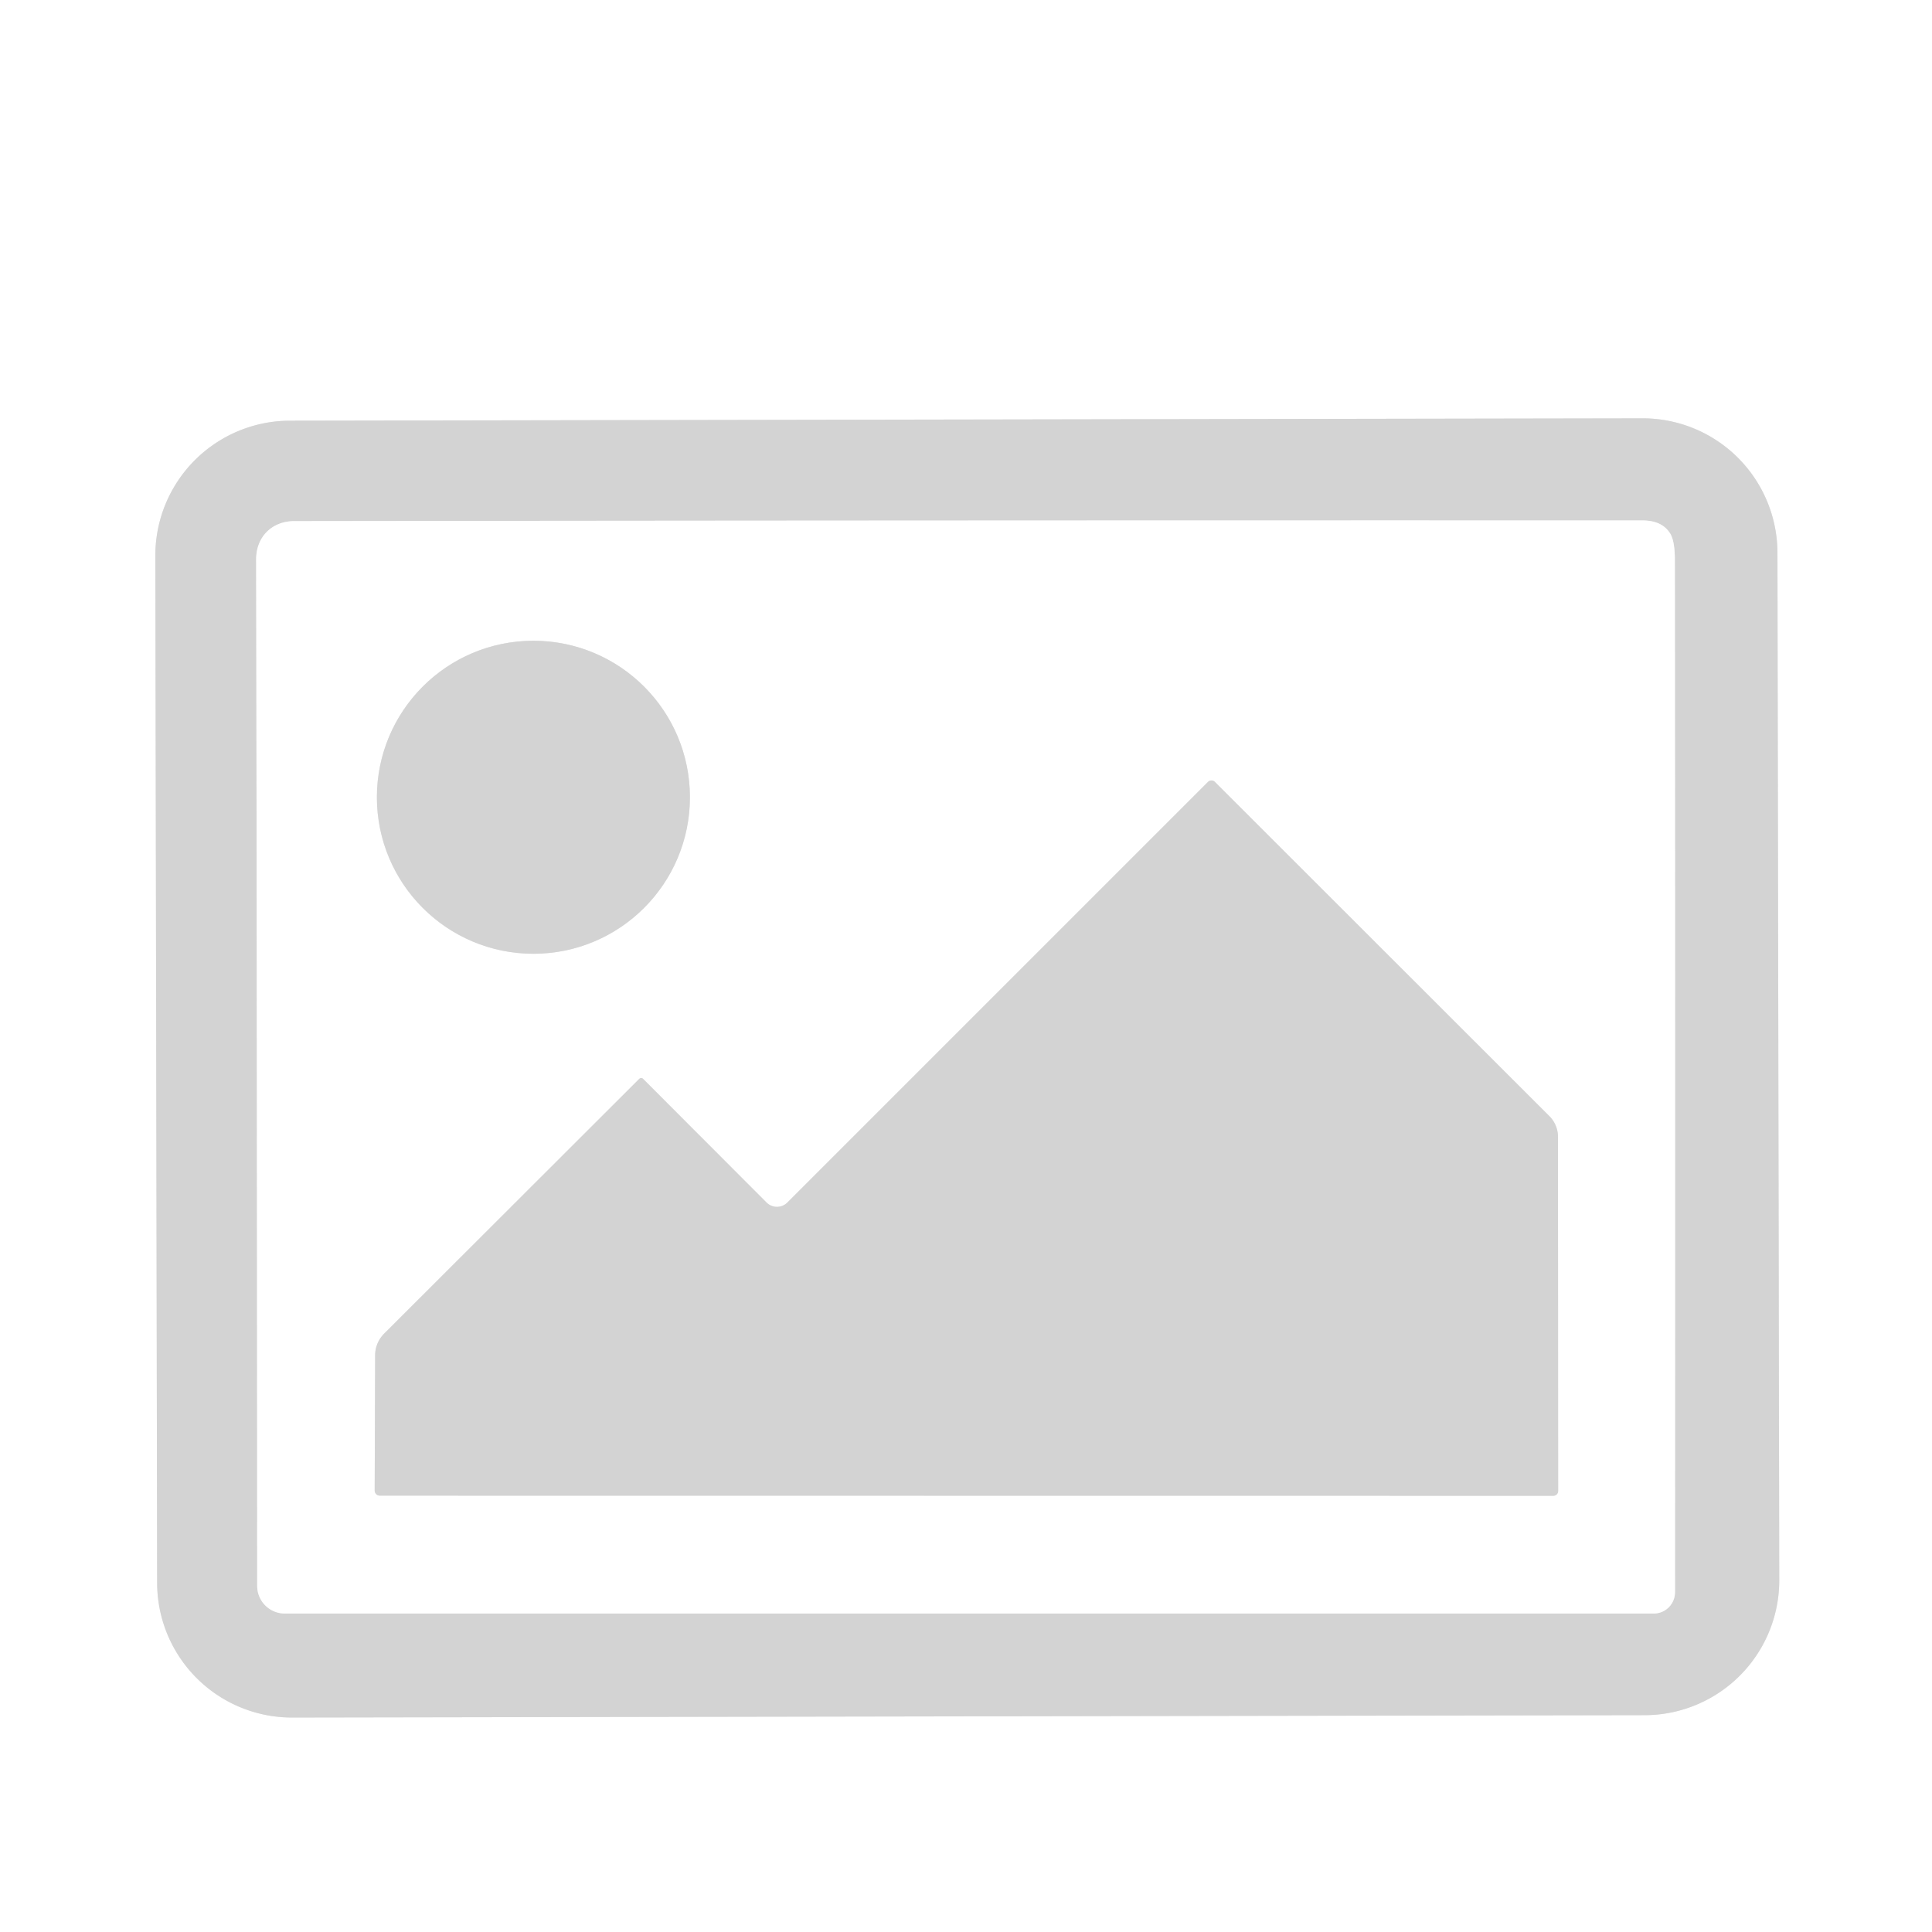
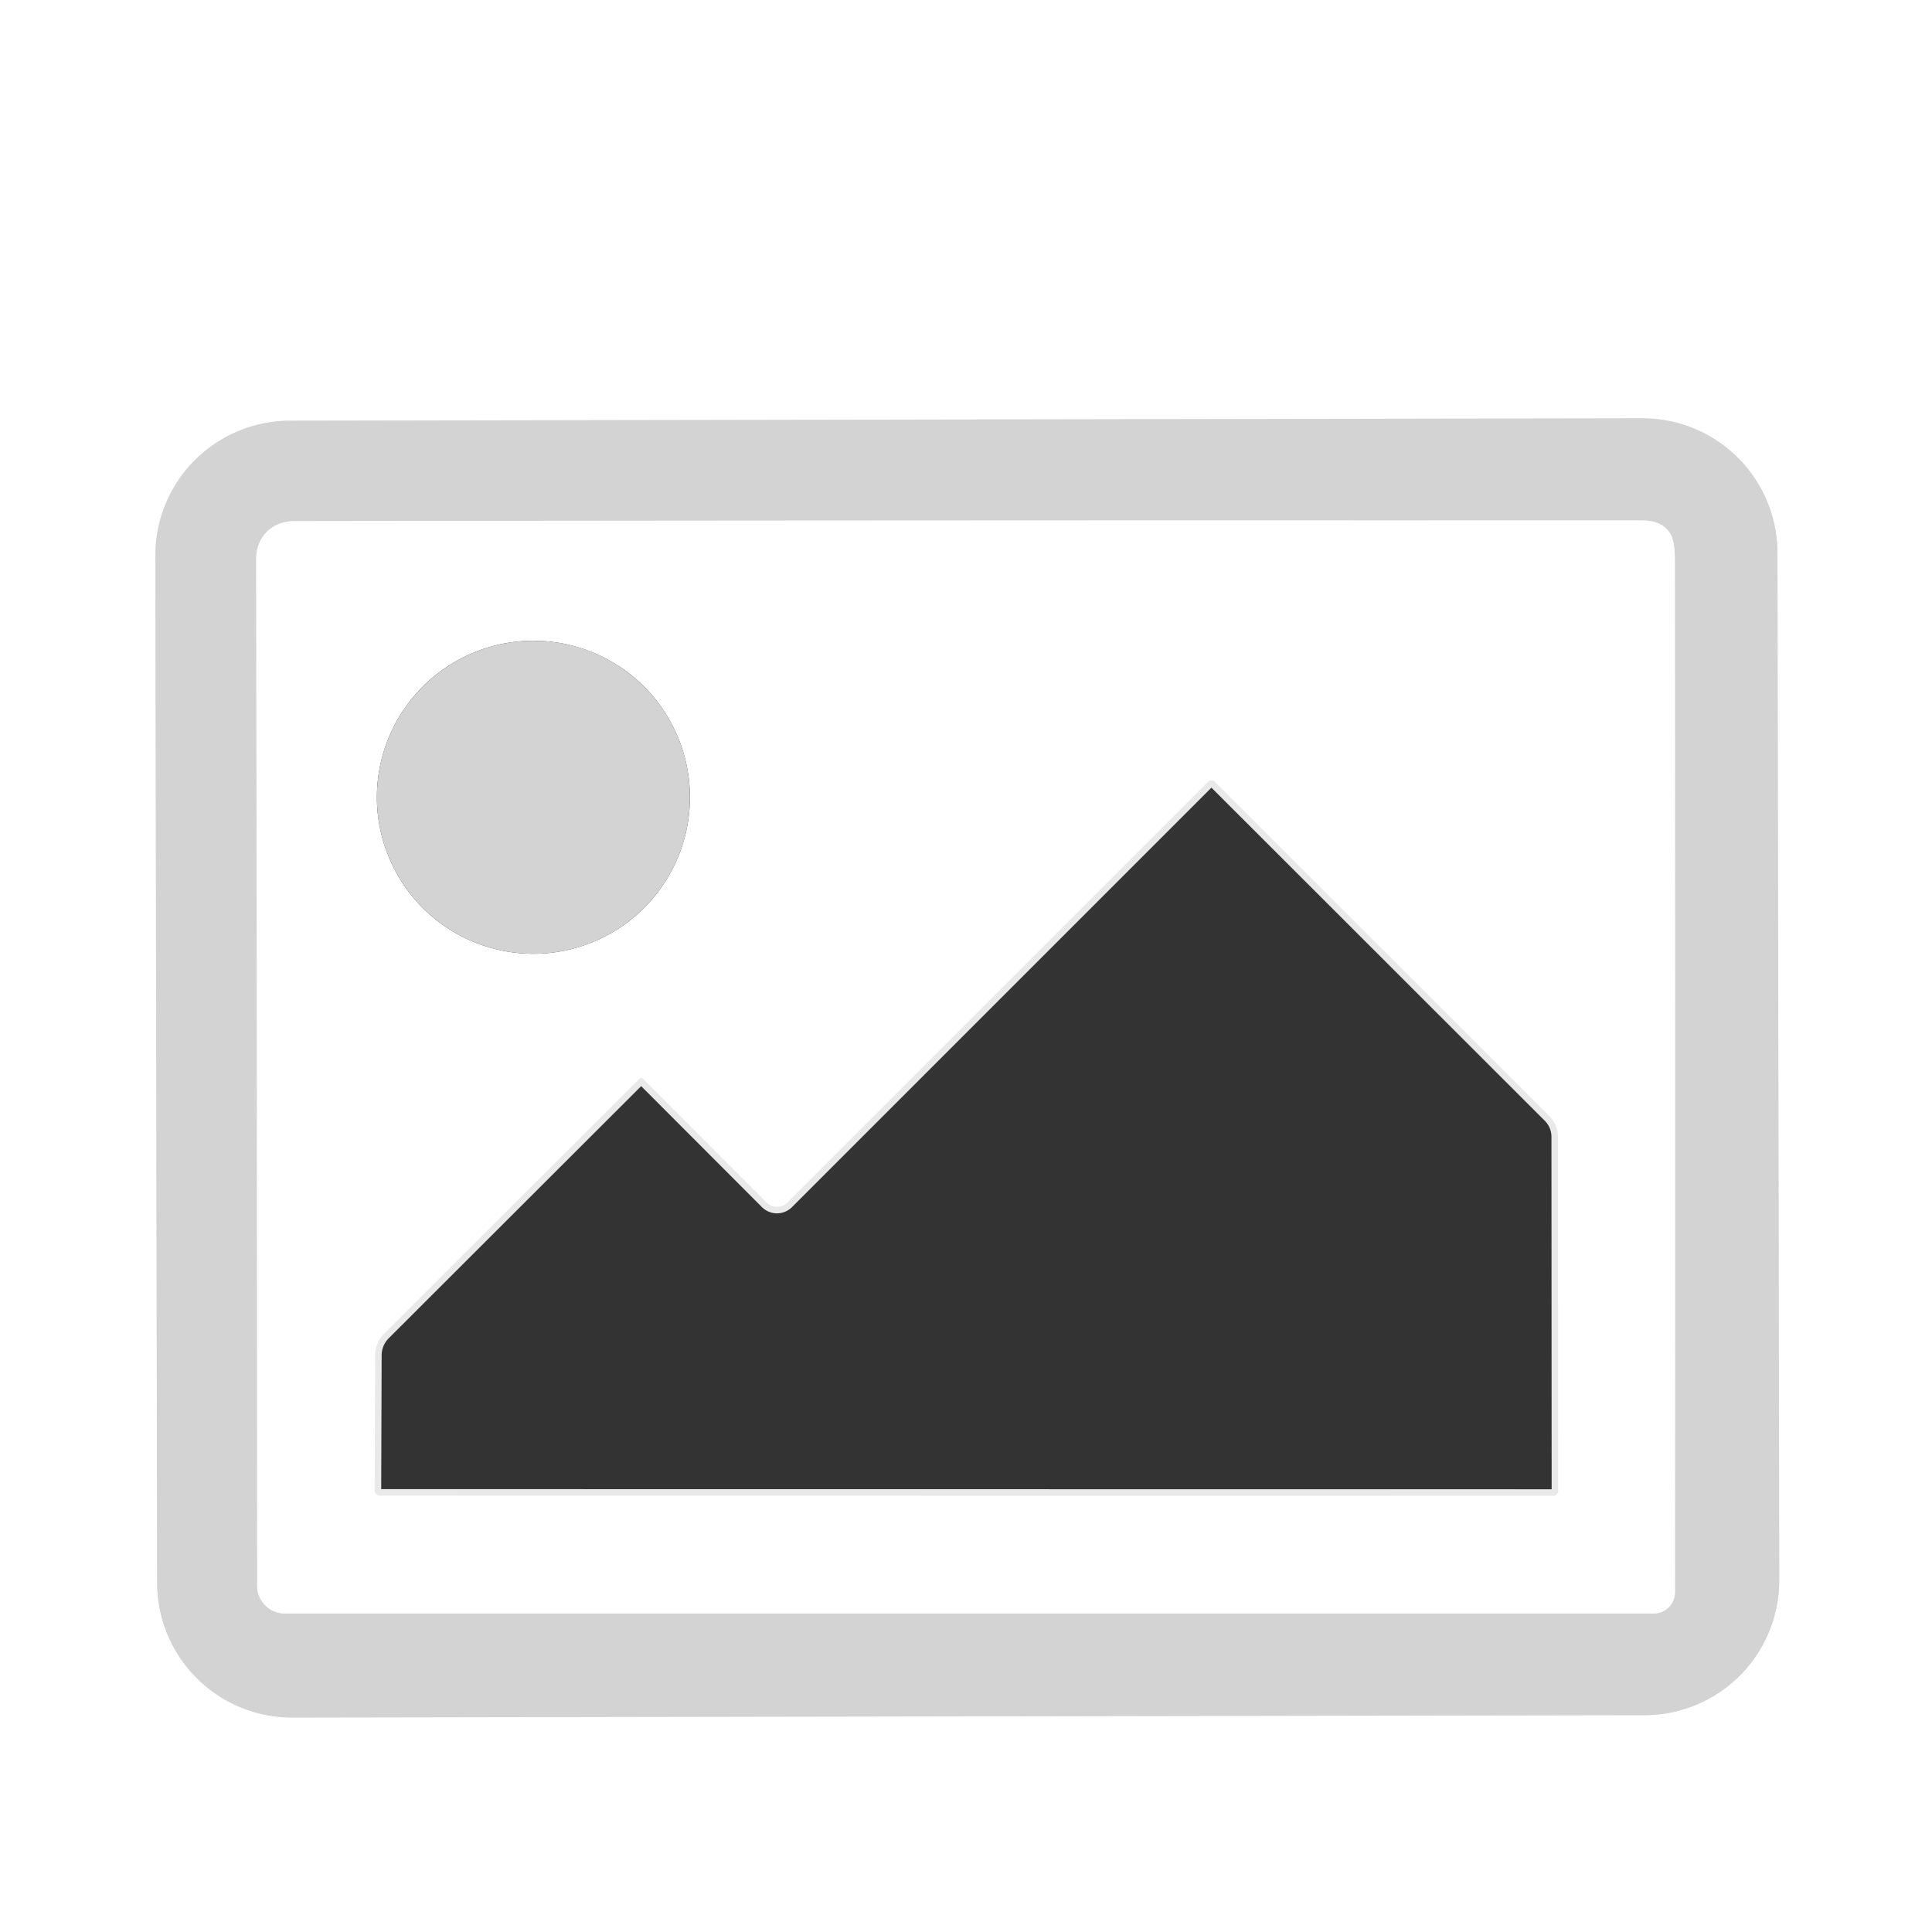
<svg xmlns="http://www.w3.org/2000/svg" version="1.1" viewBox="0.00 0.00 297.00 297.00">
  <rect x="0.00" y="0.00" width="297.00" height="297.00" fill="#333333" stroke="none" />
  <g stroke-width="2.00" fill="none" stroke-linecap="butt">
    <path stroke="#e9e9e9" vector-effect="non-scaling-stroke" d="   M 273.242 84.993   A 20.72 20.72 0.0 0 0 252.486 64.309   L 44.566 64.672   A 20.72 20.72 0.0 0 0 23.882 85.428   L 24.158 243.347   A 20.72 20.72 0.0 0 0 44.914 264.031   L 252.834 263.668   A 20.72 20.72 0.0 0 0 273.518 242.912   L 273.242 84.993" />
    <path stroke="#e9e9e9" vector-effect="non-scaling-stroke" d="   M 45.25 80.11   C 41.80 80.11 39.37 82.54 39.38 86.00   Q 39.52 164.77 39.54 243.80   A 4.24 4.24 0.0 0 0 43.78 248.04   L 254.23 248.04   A 3.27 3.26 -89.9 0 0 257.49 244.78   Q 257.53 164.97 257.47 86.12   Q 257.47 83.16 256.74 82.00   Q 255.50 80.01 252.50 80.01   Q 148.88 79.98 45.25 80.11" />
-     <path stroke="#e9e9e9" vector-effect="non-scaling-stroke" d="   M 106.06 122.56   A 24.06 24.06 0.0 0 0 82.00 98.50   A 24.06 24.06 0.0 0 0 57.94 122.56   A 24.06 24.06 0.0 0 0 82.00 146.62   A 24.06 24.06 0.0 0 0 106.06 122.56" />
    <path stroke="#e9e9e9" vector-effect="non-scaling-stroke" d="   M 121.04 184.86   A 2.26 2.26 0.0 0 1 117.84 184.86   L 98.90 165.89   Q 98.57 165.55 98.23 165.89   L 59.06 205.01   A 4.71 4.70 67.6 0 0 57.67 208.35   L 57.60 229.13   A 0.79 0.78 -90.0 0 0 58.38 229.92   L 238.80 229.94   A 0.74 0.73 -90.0 0 0 239.53 229.20   L 239.50 174.76   A 4.51 4.49 22.6 0 0 238.18 171.58   L 186.76 120.20   A 0.75 0.75 0.0 0 0 185.70 120.20   L 121.04 184.86" />
  </g>
  <path fill="#ffffff" d="   M 0.00 0.00   L 297.00 0.00   L 297.00 297.00   L 0.00 297.00   L 0.00 0.00   Z   M 273.242 84.993   A 20.72 20.72 0.0 0 0 252.486 64.309   L 44.566 64.672   A 20.72 20.72 0.0 0 0 23.882 85.428   L 24.158 243.347   A 20.72 20.72 0.0 0 0 44.914 264.031   L 252.834 263.668   A 20.72 20.72 0.0 0 0 273.518 242.912   L 273.242 84.993   Z" />
  <path fill="#d3d3d3" d="   M 273.518 242.912   A 20.72 20.72 0.0 0 1 252.834 263.668   L 44.914 264.031   A 20.72 20.72 0.0 0 1 24.158 243.347   L 23.882 85.428   A 20.72 20.72 0.0 0 1 44.566 64.672   L 252.486 64.309   A 20.72 20.72 0.0 0 1 273.242 84.993   L 273.518 242.912   Z   M 45.25 80.11   C 41.80 80.11 39.37 82.54 39.38 86.00   Q 39.52 164.77 39.54 243.80   A 4.24 4.24 0.0 0 0 43.78 248.04   L 254.23 248.04   A 3.27 3.26 -89.9 0 0 257.49 244.78   Q 257.53 164.97 257.47 86.12   Q 257.47 83.16 256.74 82.00   Q 255.50 80.01 252.50 80.01   Q 148.88 79.98 45.25 80.11   Z" />
  <path fill="#ffffff" d="   M 39.38 86.00   C 39.37 82.54 41.80 80.11 45.25 80.11   Q 148.88 79.98 252.50 80.01   Q 255.50 80.01 256.74 82.00   Q 257.47 83.16 257.47 86.12   Q 257.53 164.97 257.49 244.78   A 3.27 3.26 -89.9 0 1 254.23 248.04   L 43.78 248.04   A 4.24 4.24 0.0 0 1 39.54 243.80   Q 39.52 164.77 39.38 86.00   Z   M 106.06 122.56   A 24.06 24.06 0.0 0 0 82.00 98.50   A 24.06 24.06 0.0 0 0 57.94 122.56   A 24.06 24.06 0.0 0 0 82.00 146.62   A 24.06 24.06 0.0 0 0 106.06 122.56   Z   M 121.04 184.86   A 2.26 2.26 0.0 0 1 117.84 184.86   L 98.90 165.89   Q 98.57 165.55 98.23 165.89   L 59.06 205.01   A 4.71 4.70 67.6 0 0 57.67 208.35   L 57.60 229.13   A 0.79 0.78 -90.0 0 0 58.38 229.92   L 238.80 229.94   A 0.74 0.73 -90.0 0 0 239.53 229.20   L 239.50 174.76   A 4.51 4.49 22.6 0 0 238.18 171.58   L 186.76 120.20   A 0.75 0.75 0.0 0 0 185.70 120.20   L 121.04 184.86   Z" />
  <circle fill="#d3d3d3" cx="82.00" cy="122.56" r="24.06" />
-   <path fill="#d3d3d3" d="   M 121.04 184.86   L 185.70 120.20   A 0.75 0.75 0.0 0 1 186.76 120.20   L 238.18 171.58   A 4.51 4.49 22.6 0 1 239.50 174.76   L 239.53 229.20   A 0.74 0.73 -90.0 0 1 238.80 229.94   L 58.38 229.92   A 0.79 0.78 -90.0 0 1 57.60 229.13   L 57.67 208.35   A 4.71 4.70 67.6 0 1 59.06 205.01   L 98.23 165.89   Q 98.57 165.55 98.90 165.89   L 117.84 184.86   A 2.26 2.26 0.0 0 0 121.04 184.86   Z" />
</svg>